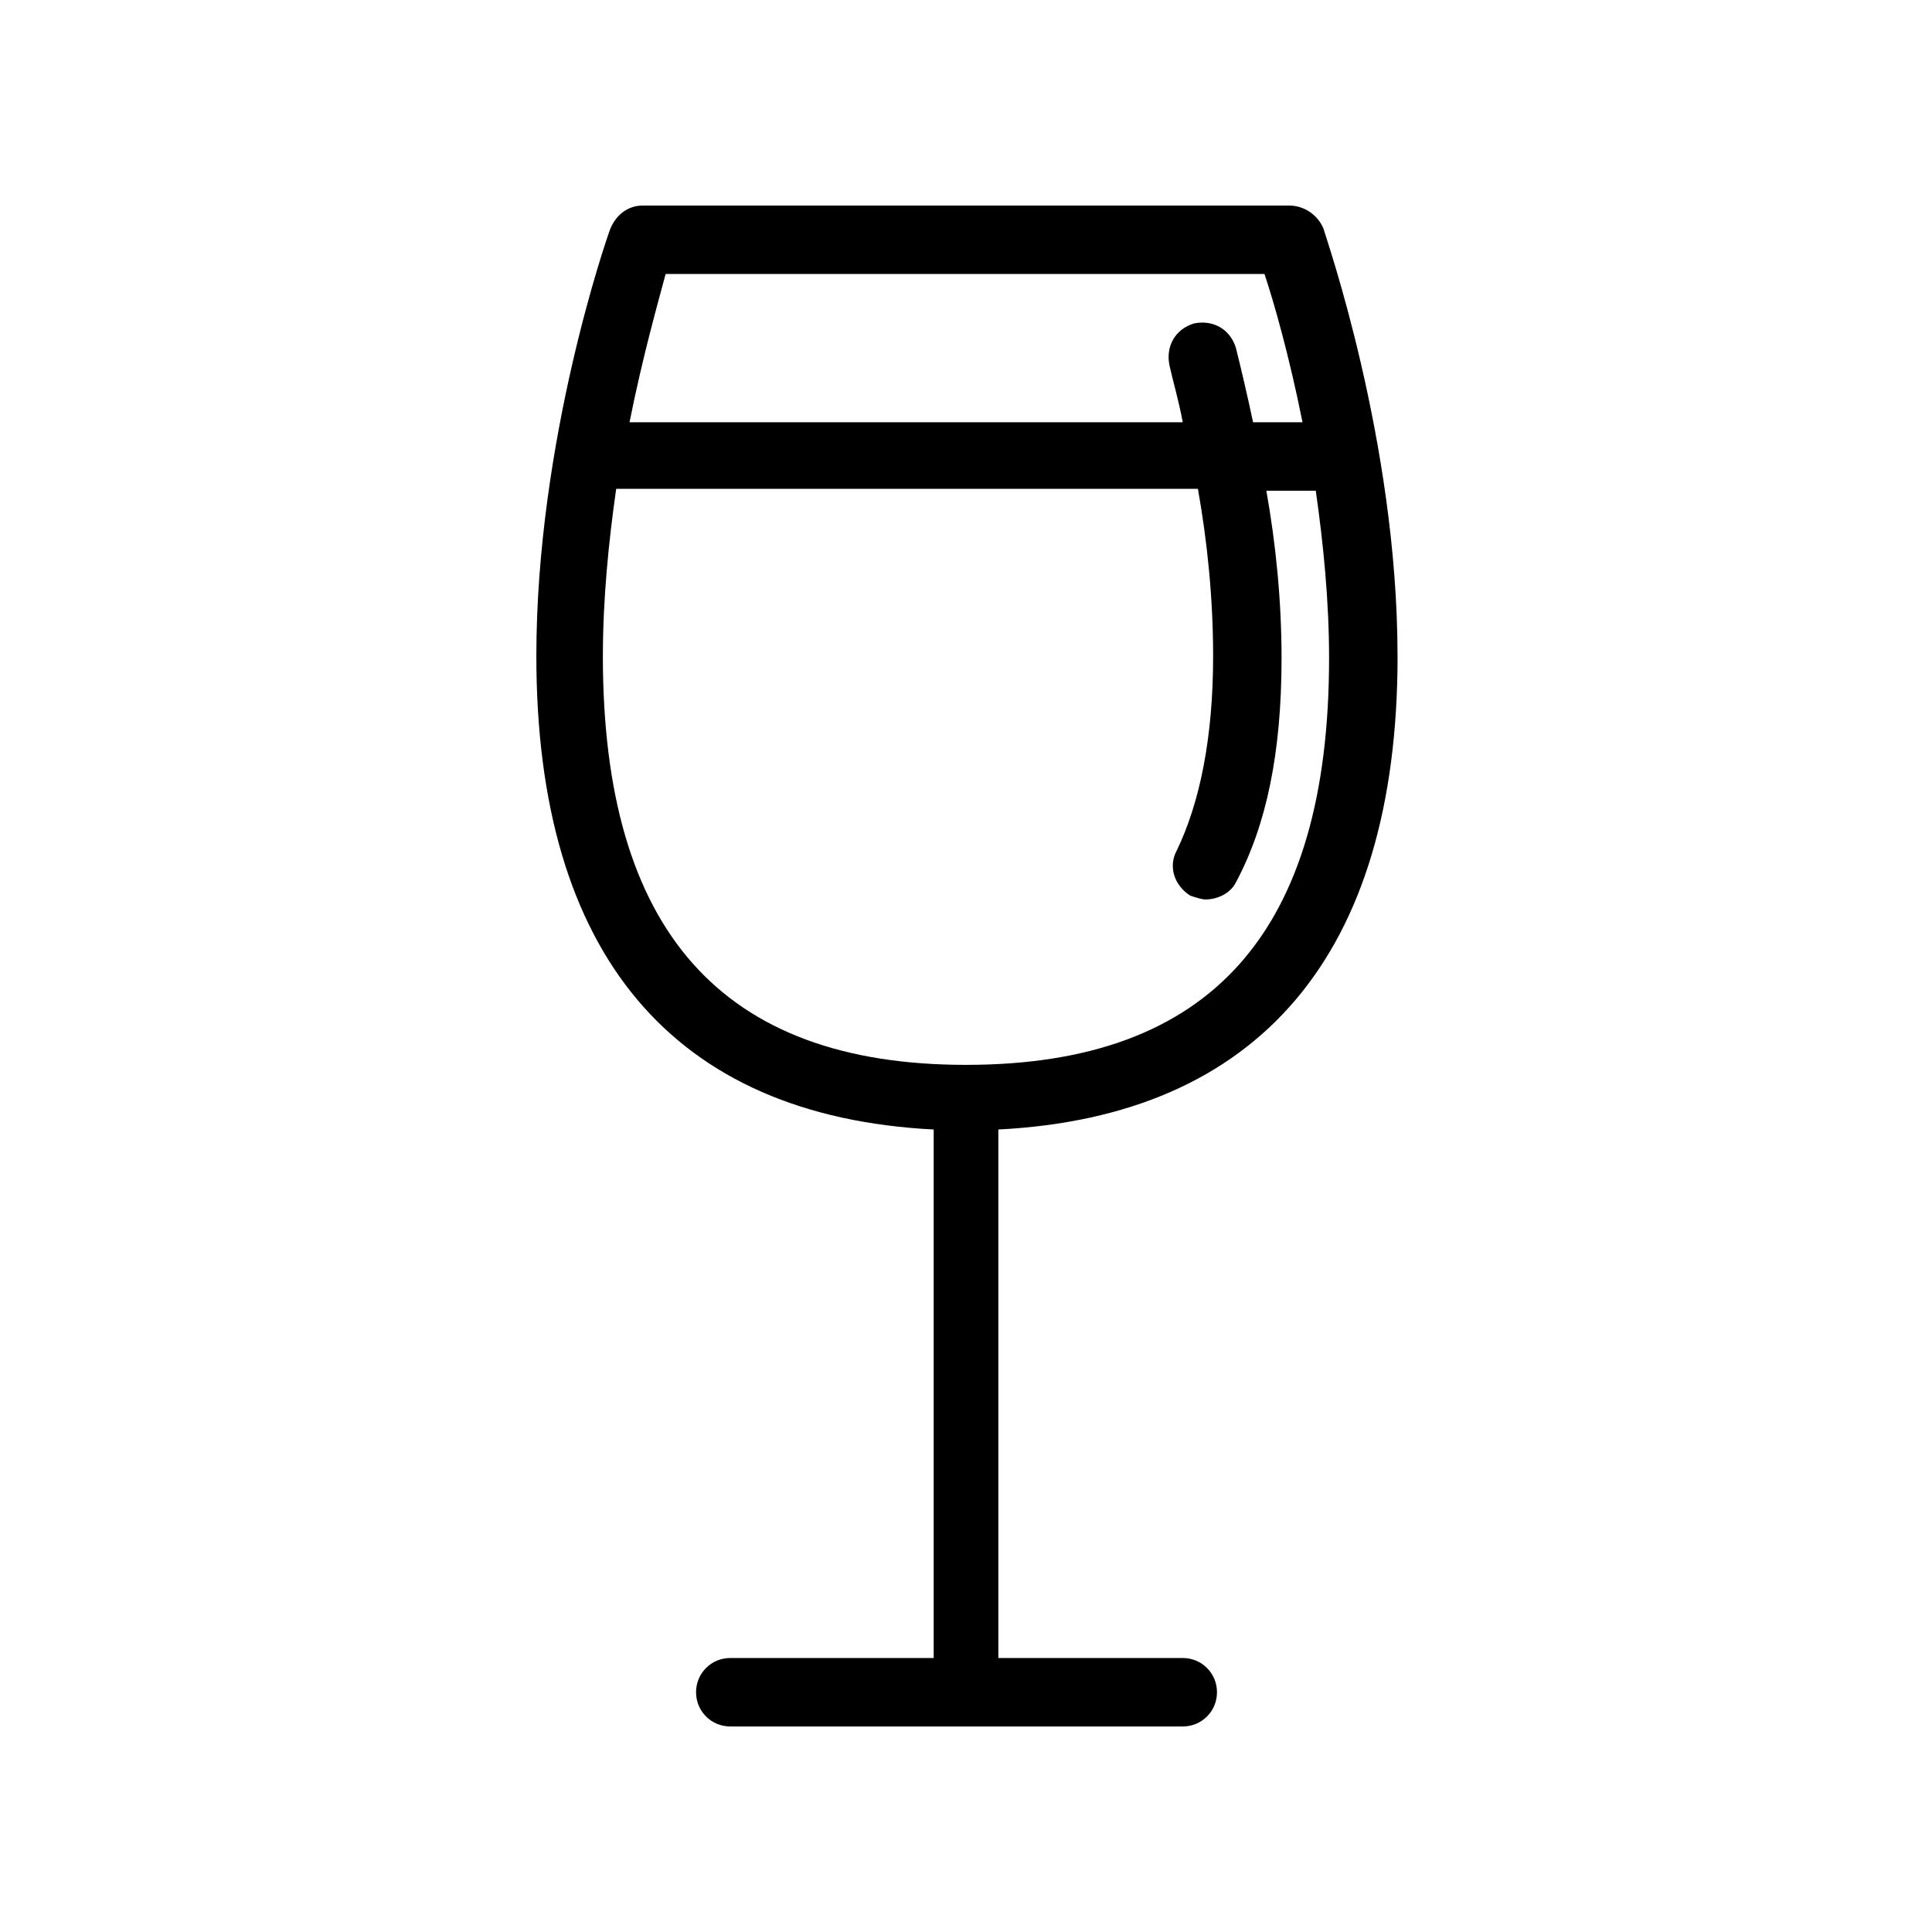
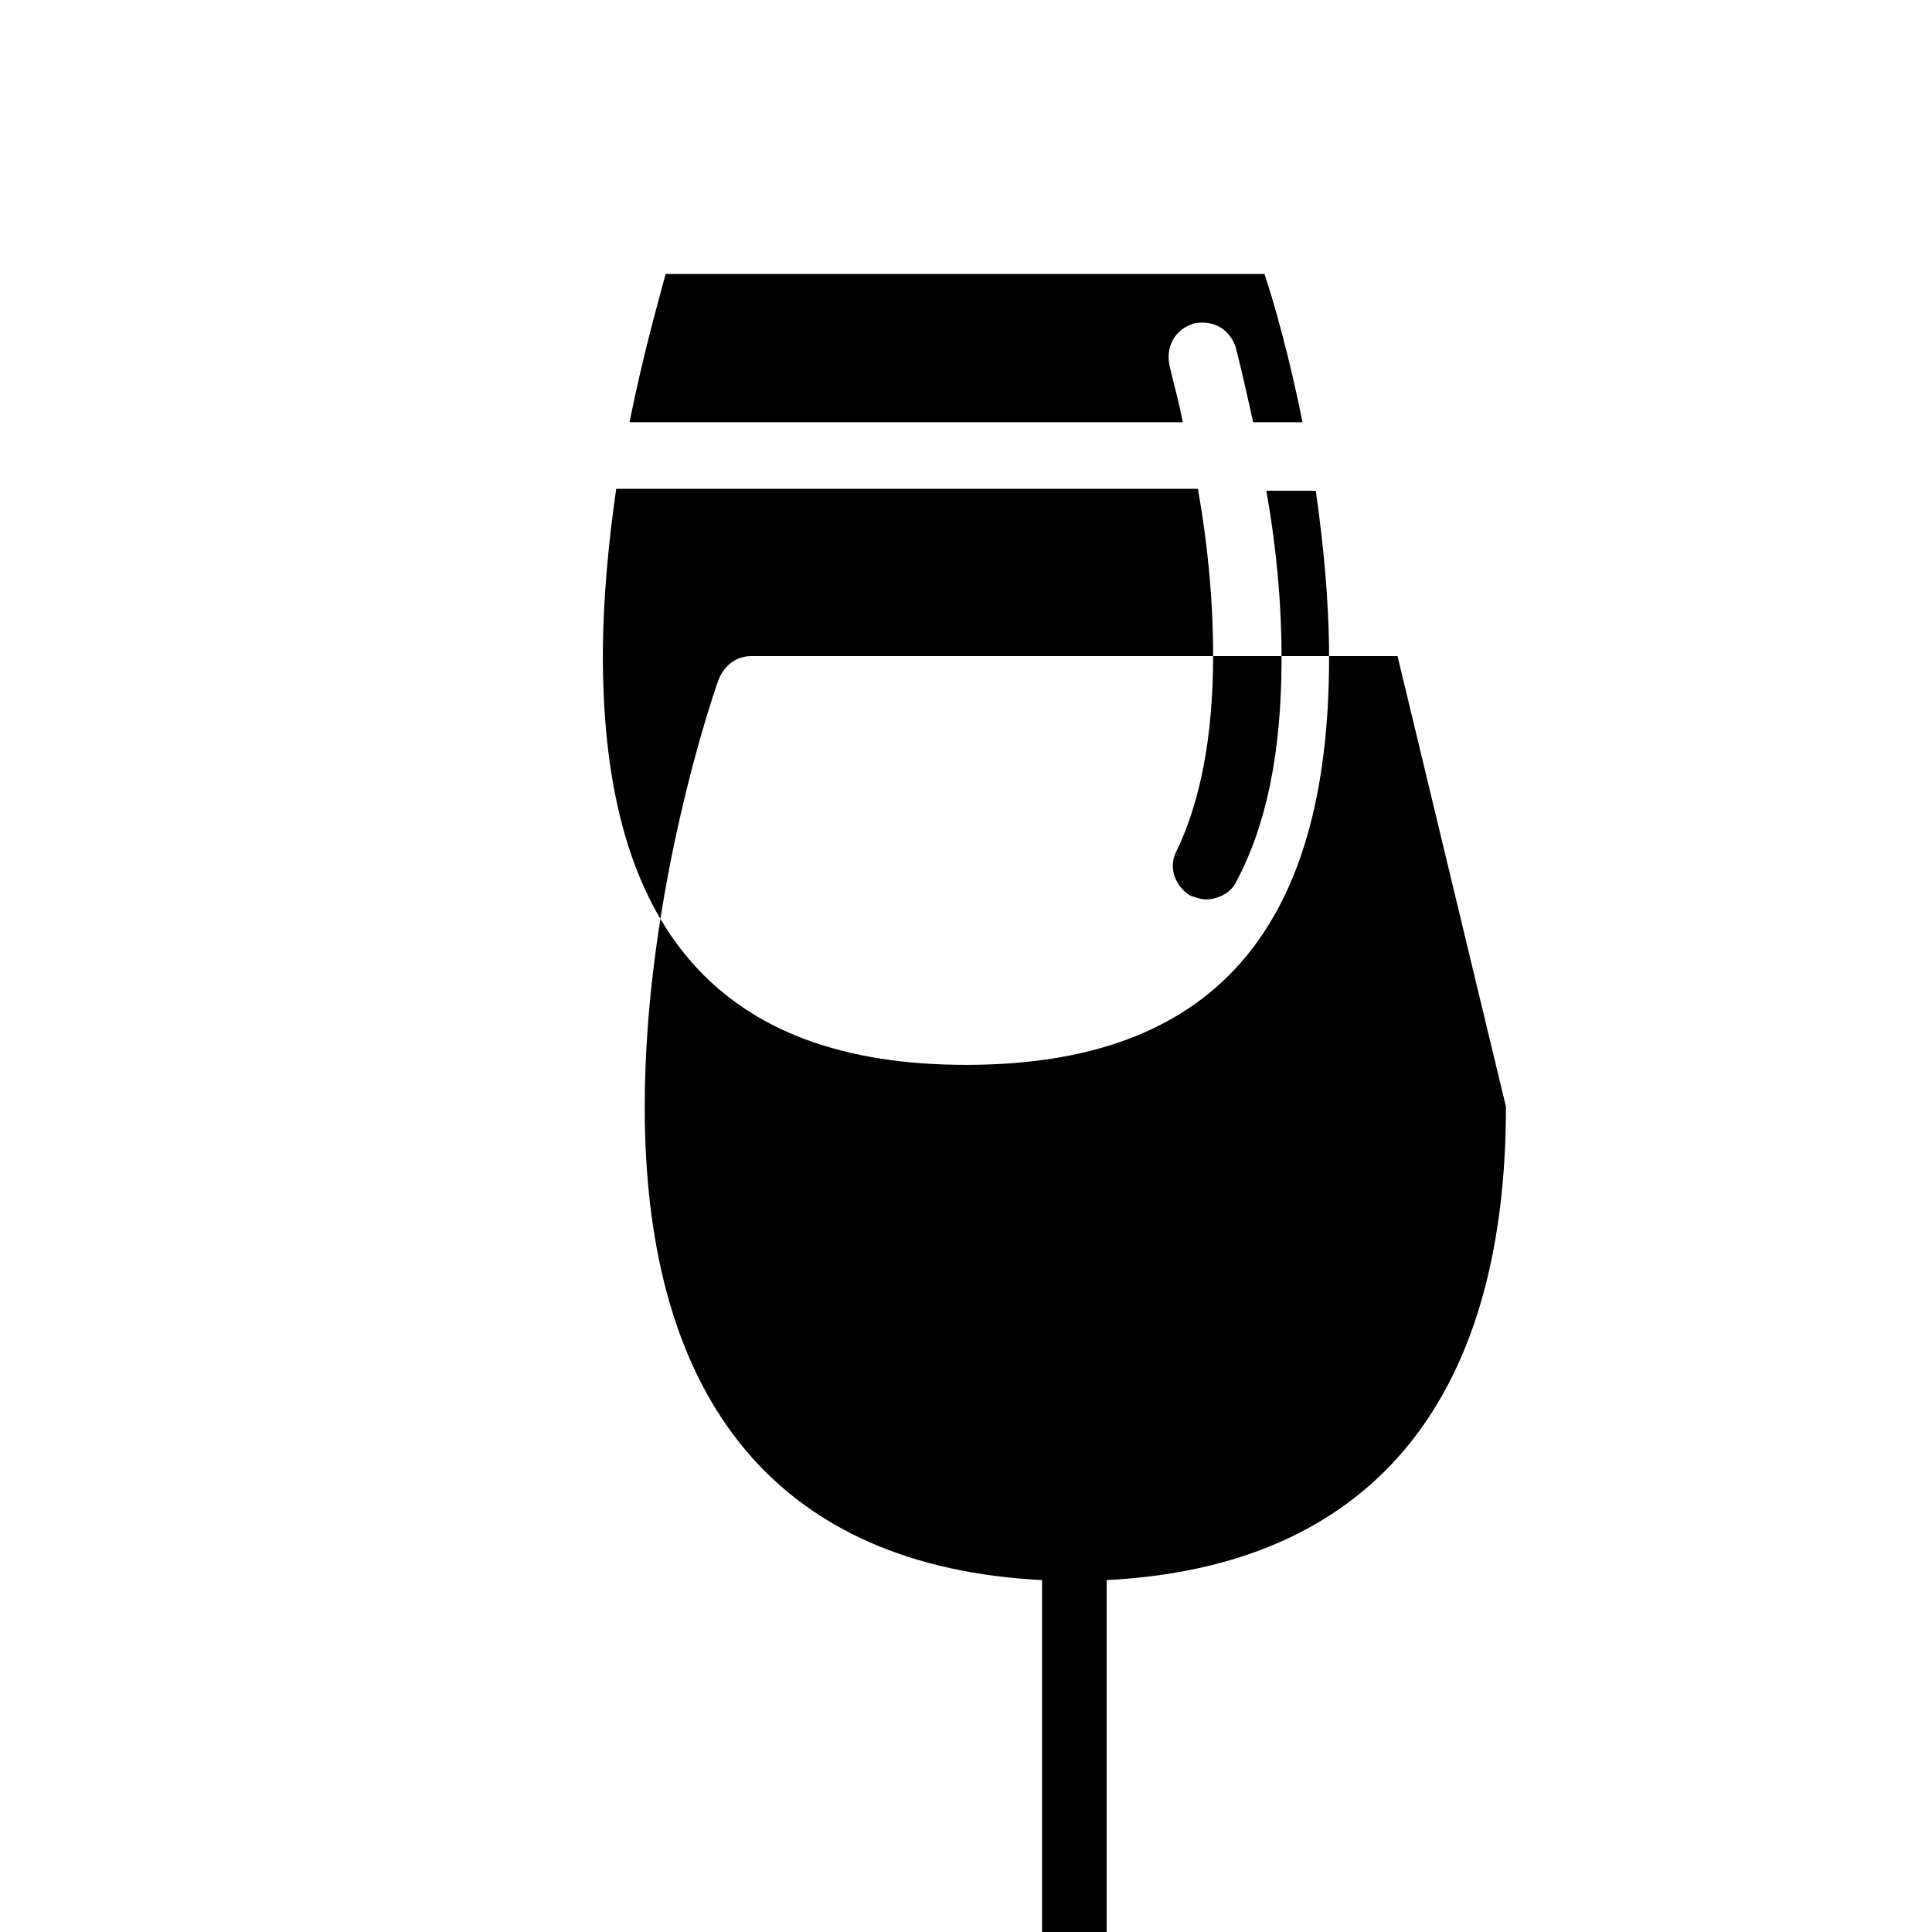
<svg xmlns="http://www.w3.org/2000/svg" fill="#000000" width="800px" height="800px" version="1.1" viewBox="144 144 512 512">
-   <path d="m514.36 317.88c0-56.93-19.145-111.34-19.648-113.36-1.512-3.531-5.039-6.047-9.07-6.047h-171.29c-4.031 0-7.055 2.519-8.566 6.047-1.008 2.519-19.648 56.426-19.648 113.36 0 79.098 36.273 121.92 105.3 125.45v140.06h-53.906c-5.039 0-9.07 4.031-9.07 9.07 0 5.039 4.031 9.07 9.07 9.07h119.91c5.039 0 9.07-4.031 9.07-9.07 0-5.039-4.031-9.07-9.07-9.07h-48.871v-140.06c69.023-3.523 105.8-46.348 105.8-125.45zm-193.96-101.27h158.7c2.519 7.559 6.551 21.664 10.078 39.297h-13.098c-1.512-7.055-3.023-13.602-4.535-19.648-1.512-5.039-6.047-7.559-11.082-6.551-5.039 1.512-7.559 6.047-6.551 11.082 1.008 4.535 2.519 9.574 3.527 15.113l-146.61 0.004c3.527-17.633 7.559-31.742 9.574-39.297zm-16.629 101.27c0-15.113 1.512-30.23 3.527-44.336h154.16c2.519 14.105 4.031 29.223 4.031 44.336 0 21.664-3.527 38.793-9.574 51.387-2.519 4.535-0.504 9.574 3.527 12.09 1.512 0.504 3.023 1.008 4.031 1.008 3.023 0 6.551-1.512 8.062-4.535 8.062-15.113 12.09-34.258 12.09-59.449 0-15.113-1.512-30.23-4.031-44.336h13.098c2.016 14.105 3.527 29.223 3.527 44.336 0 72.547-31.234 107.82-96.227 107.82-64.988 0-96.227-35.77-96.227-108.32z" />
+   <path d="m514.36 317.88h-171.29c-4.031 0-7.055 2.519-8.566 6.047-1.008 2.519-19.648 56.426-19.648 113.36 0 79.098 36.273 121.92 105.3 125.45v140.06h-53.906c-5.039 0-9.07 4.031-9.07 9.07 0 5.039 4.031 9.07 9.07 9.07h119.91c5.039 0 9.07-4.031 9.07-9.07 0-5.039-4.031-9.07-9.07-9.07h-48.871v-140.06c69.023-3.523 105.8-46.348 105.8-125.45zm-193.96-101.27h158.7c2.519 7.559 6.551 21.664 10.078 39.297h-13.098c-1.512-7.055-3.023-13.602-4.535-19.648-1.512-5.039-6.047-7.559-11.082-6.551-5.039 1.512-7.559 6.047-6.551 11.082 1.008 4.535 2.519 9.574 3.527 15.113l-146.61 0.004c3.527-17.633 7.559-31.742 9.574-39.297zm-16.629 101.27c0-15.113 1.512-30.23 3.527-44.336h154.16c2.519 14.105 4.031 29.223 4.031 44.336 0 21.664-3.527 38.793-9.574 51.387-2.519 4.535-0.504 9.574 3.527 12.09 1.512 0.504 3.023 1.008 4.031 1.008 3.023 0 6.551-1.512 8.062-4.535 8.062-15.113 12.09-34.258 12.09-59.449 0-15.113-1.512-30.23-4.031-44.336h13.098c2.016 14.105 3.527 29.223 3.527 44.336 0 72.547-31.234 107.82-96.227 107.82-64.988 0-96.227-35.77-96.227-108.32z" />
</svg>